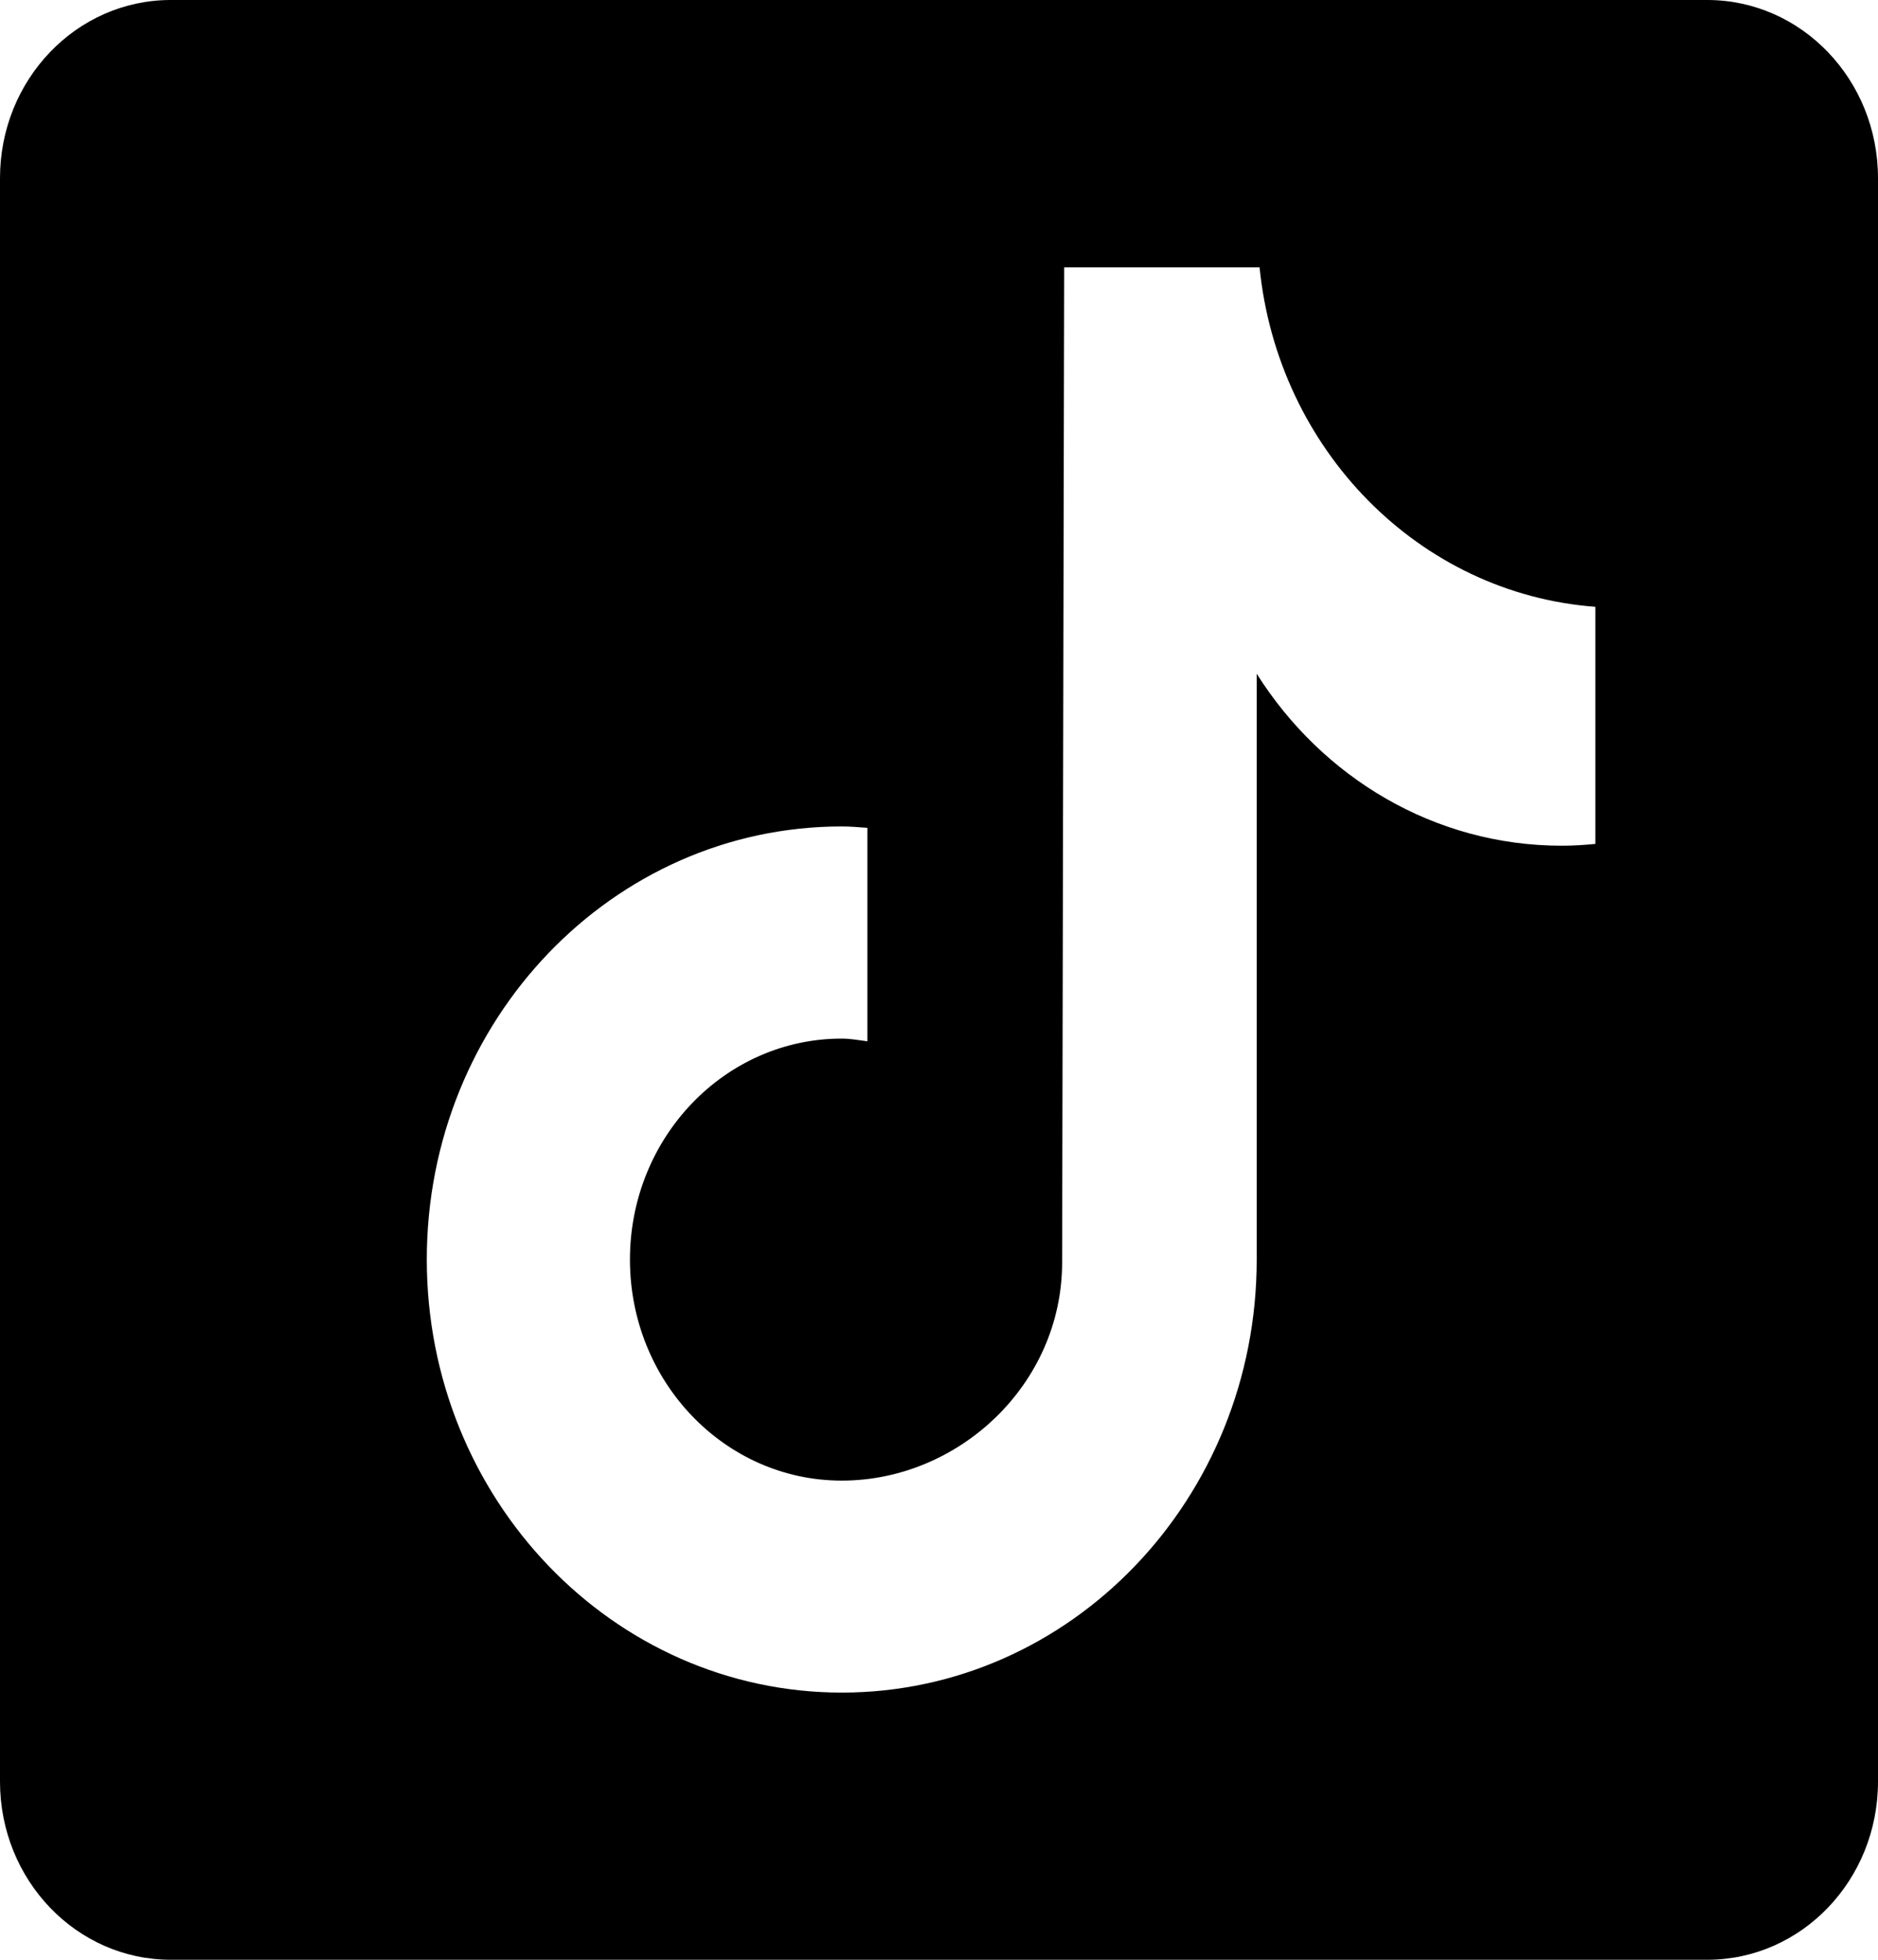
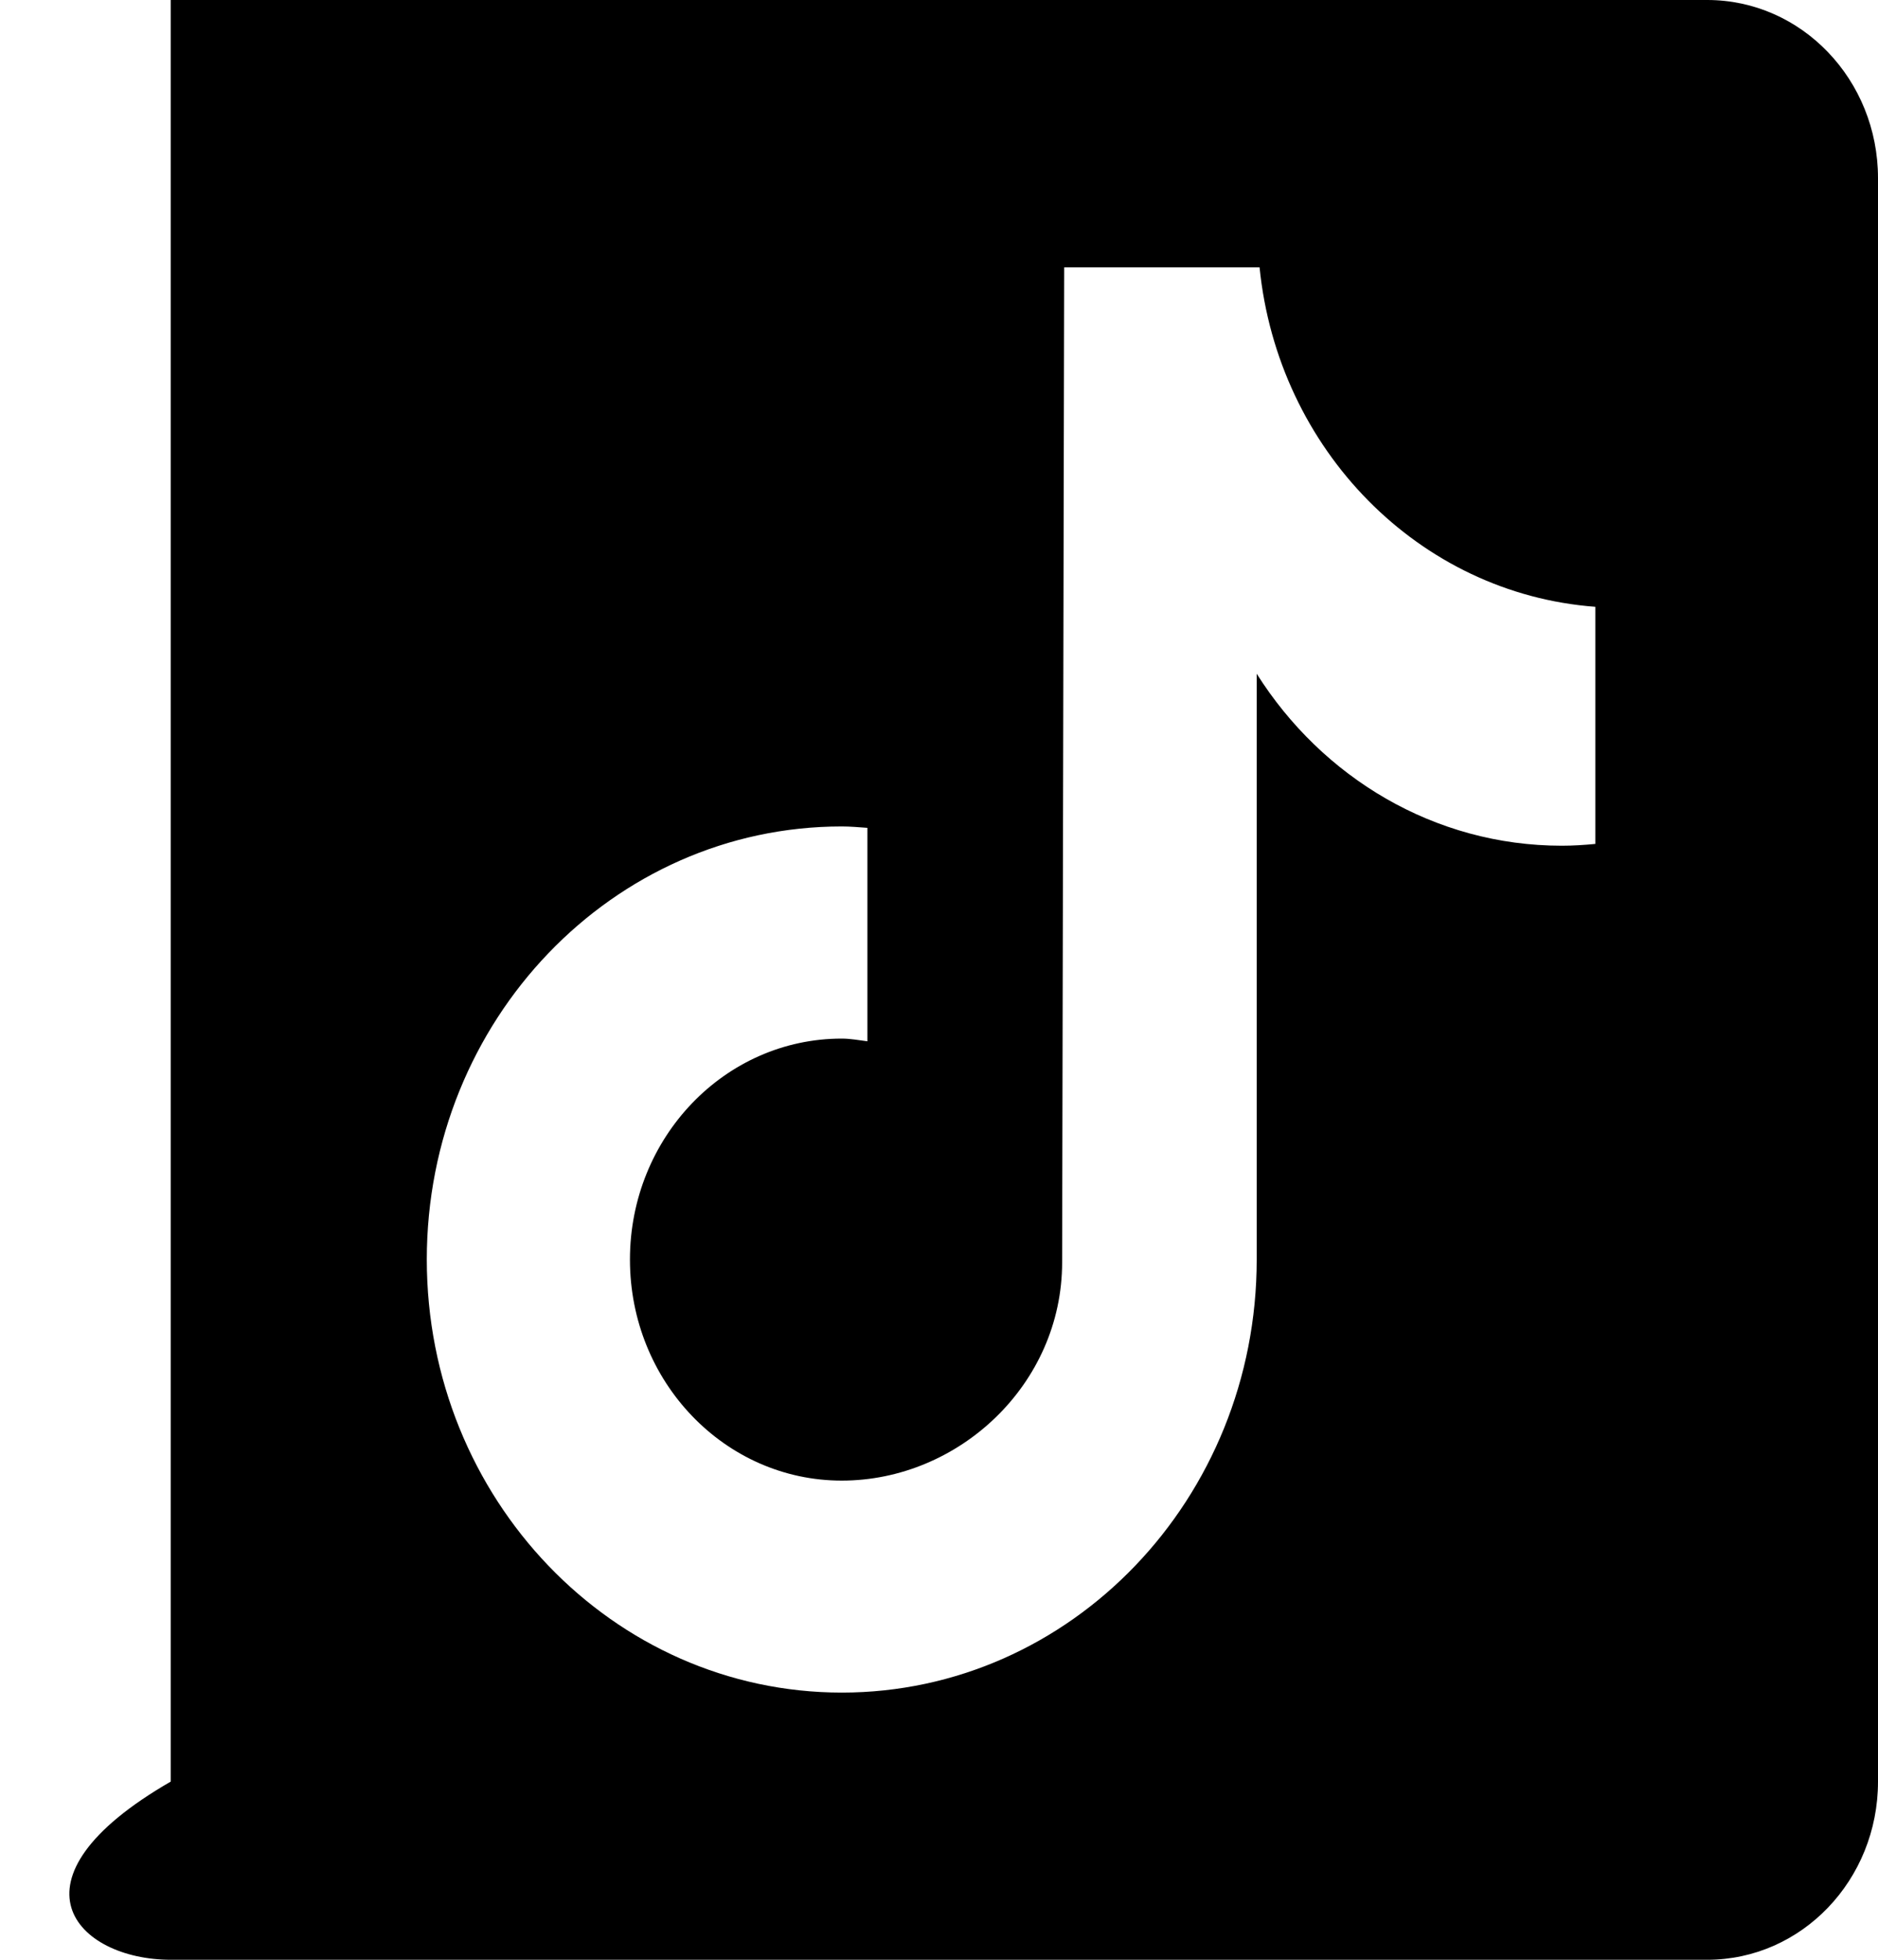
<svg xmlns="http://www.w3.org/2000/svg" width="23" height="24" viewBox="0 0 23 24" fill="none">
-   <path d="M20.909 0H2.091C0.936 0 0 0.976 0 2.182V21.818C0 23.024 0.936 24 2.091 24H20.909C22.064 24 23 23.024 23 21.818V2.182C23 0.976 22.063 0 20.909 0ZM19.538 10.335C19.403 10.348 19.266 10.357 19.128 10.357C17.565 10.357 16.191 9.519 15.391 8.251C15.391 11.577 15.391 15.362 15.391 15.425C15.391 18.355 13.115 20.728 10.309 20.728C7.503 20.727 5.227 18.352 5.227 15.424C5.227 12.495 7.503 10.121 10.309 10.121C10.416 10.121 10.519 10.131 10.623 10.138V12.752C10.518 12.739 10.417 12.719 10.309 12.719C8.877 12.719 7.715 13.931 7.715 15.425C7.715 16.92 8.876 18.132 10.309 18.132C11.742 18.132 13.008 16.954 13.008 15.459C13.008 15.399 13.033 3.274 13.033 3.274H15.426C15.65 5.507 17.379 7.27 19.538 7.431V10.335Z" fill="black" />
+   <path d="M20.909 0H2.091V21.818C0 23.024 0.936 24 2.091 24H20.909C22.064 24 23 23.024 23 21.818V2.182C23 0.976 22.063 0 20.909 0ZM19.538 10.335C19.403 10.348 19.266 10.357 19.128 10.357C17.565 10.357 16.191 9.519 15.391 8.251C15.391 11.577 15.391 15.362 15.391 15.425C15.391 18.355 13.115 20.728 10.309 20.728C7.503 20.727 5.227 18.352 5.227 15.424C5.227 12.495 7.503 10.121 10.309 10.121C10.416 10.121 10.519 10.131 10.623 10.138V12.752C10.518 12.739 10.417 12.719 10.309 12.719C8.877 12.719 7.715 13.931 7.715 15.425C7.715 16.92 8.876 18.132 10.309 18.132C11.742 18.132 13.008 16.954 13.008 15.459C13.008 15.399 13.033 3.274 13.033 3.274H15.426C15.65 5.507 17.379 7.27 19.538 7.431V10.335Z" fill="black" />
</svg>